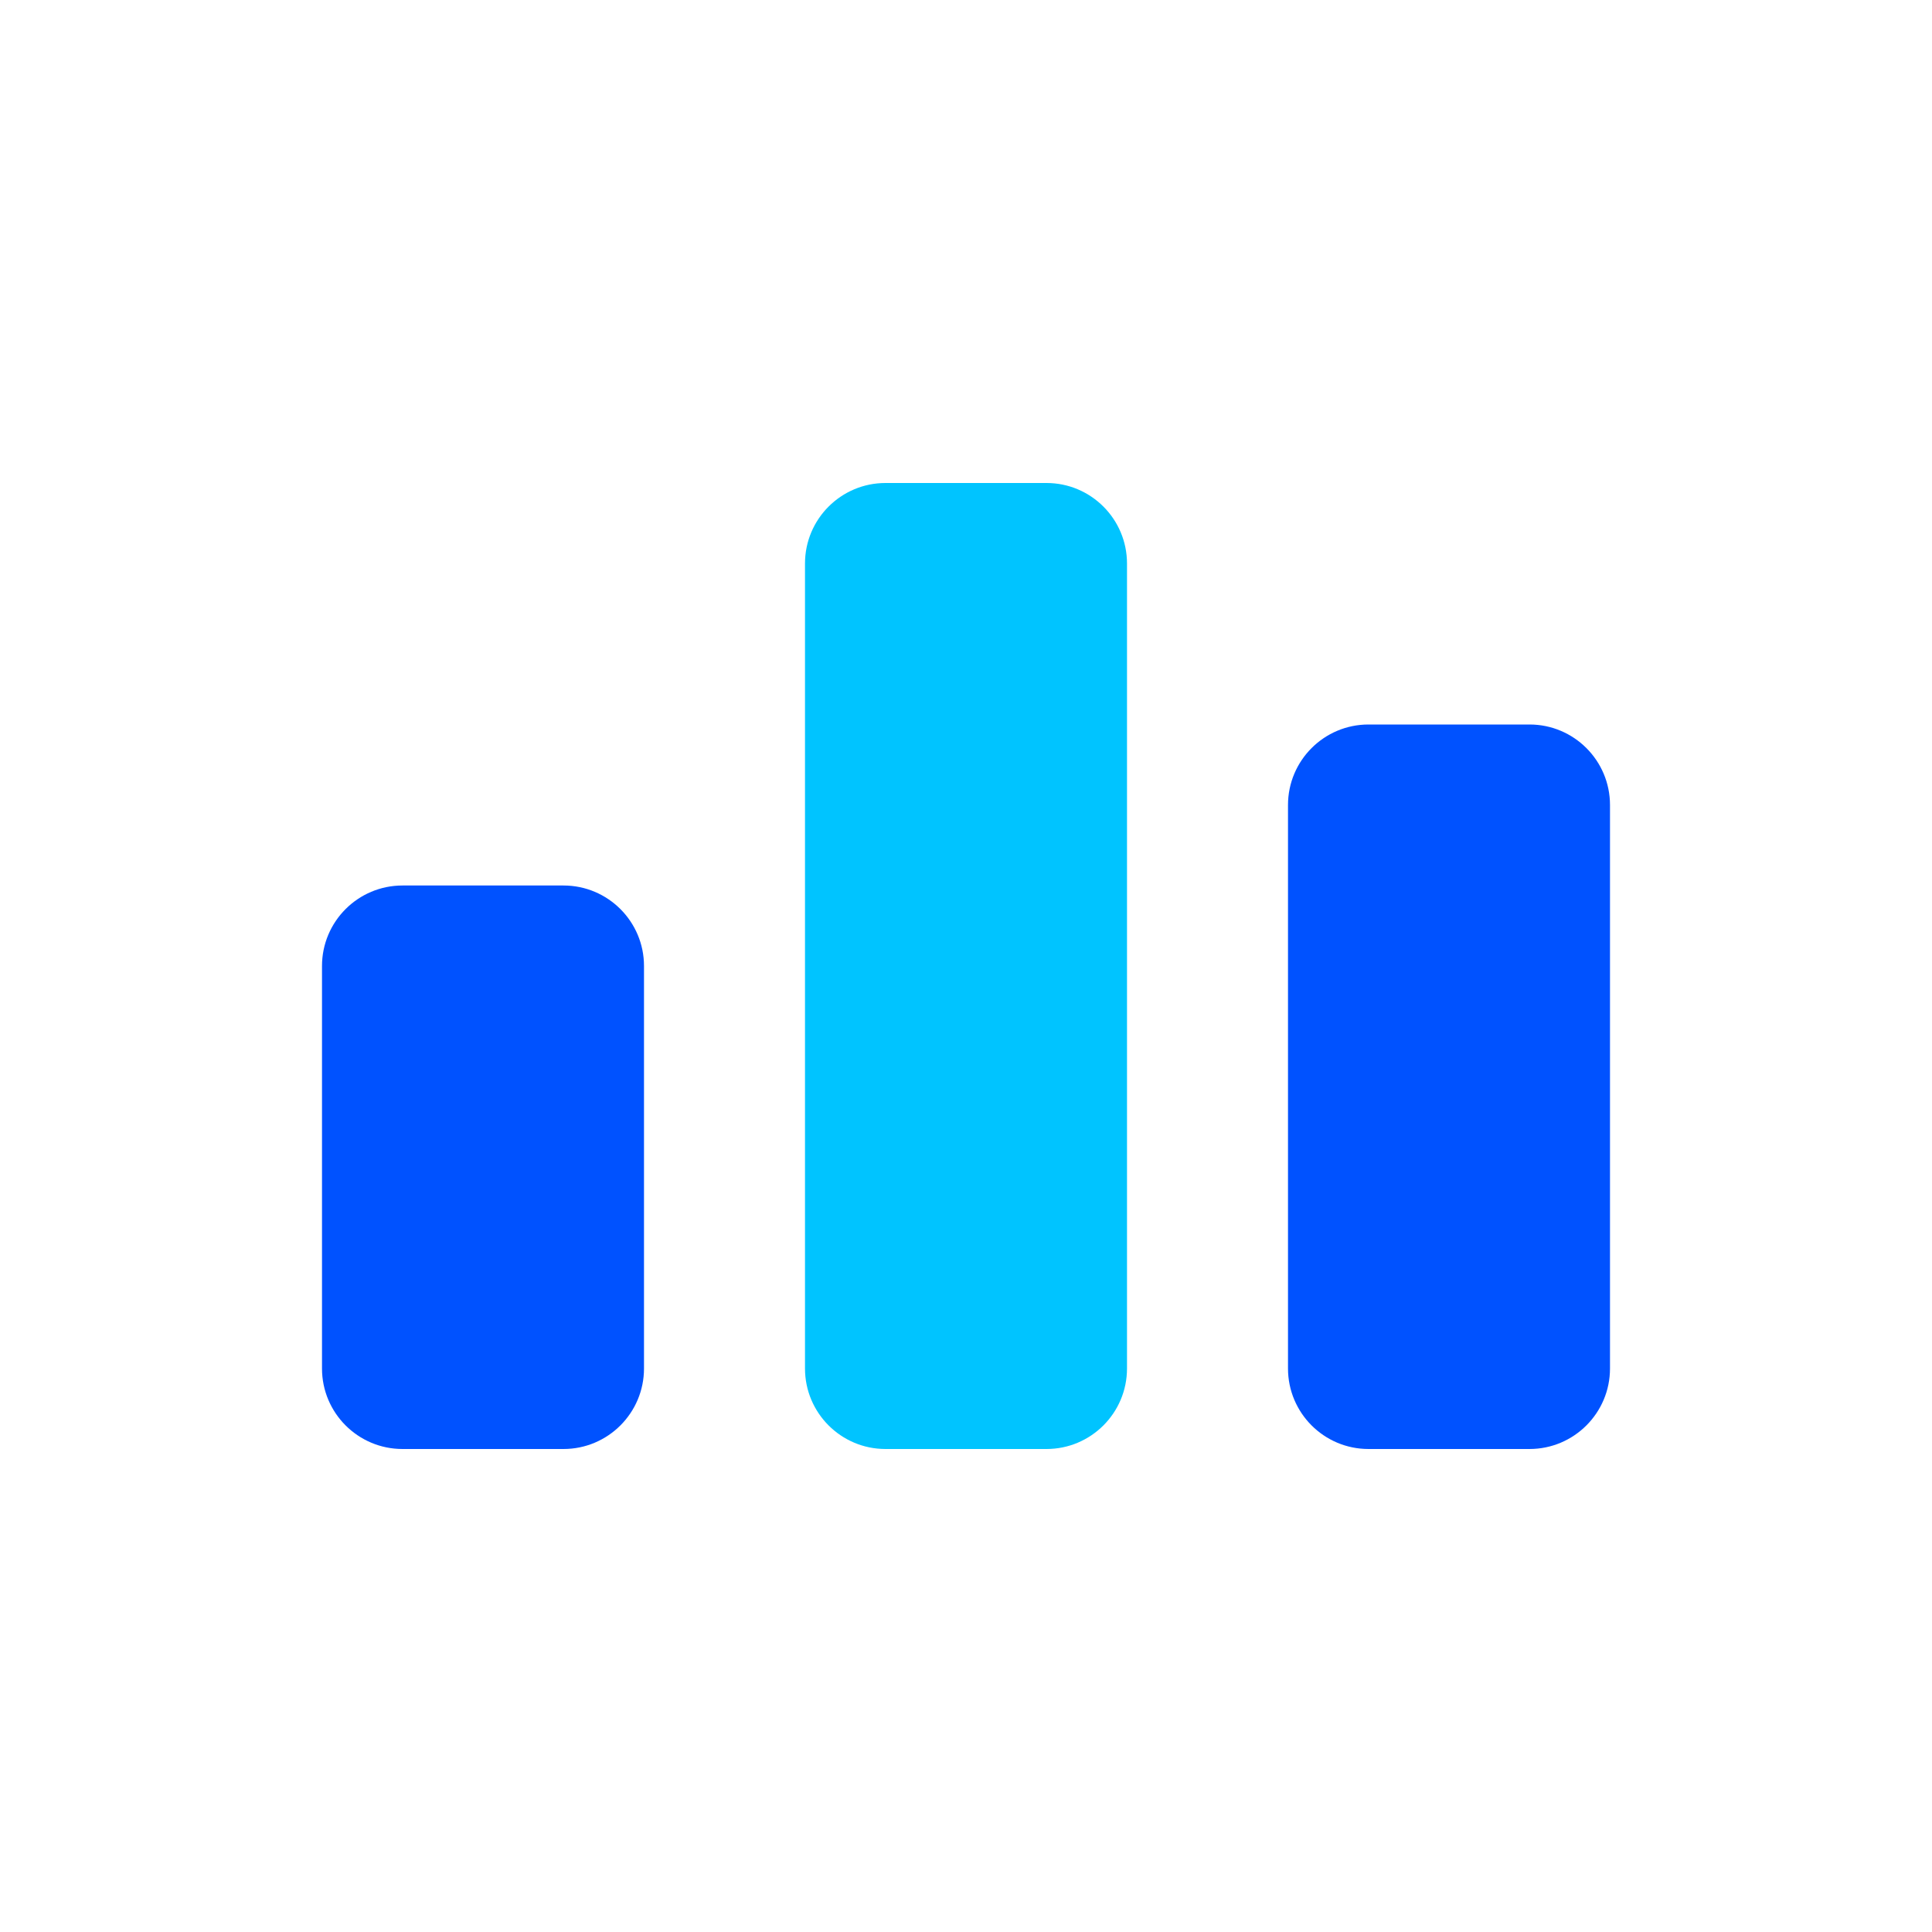
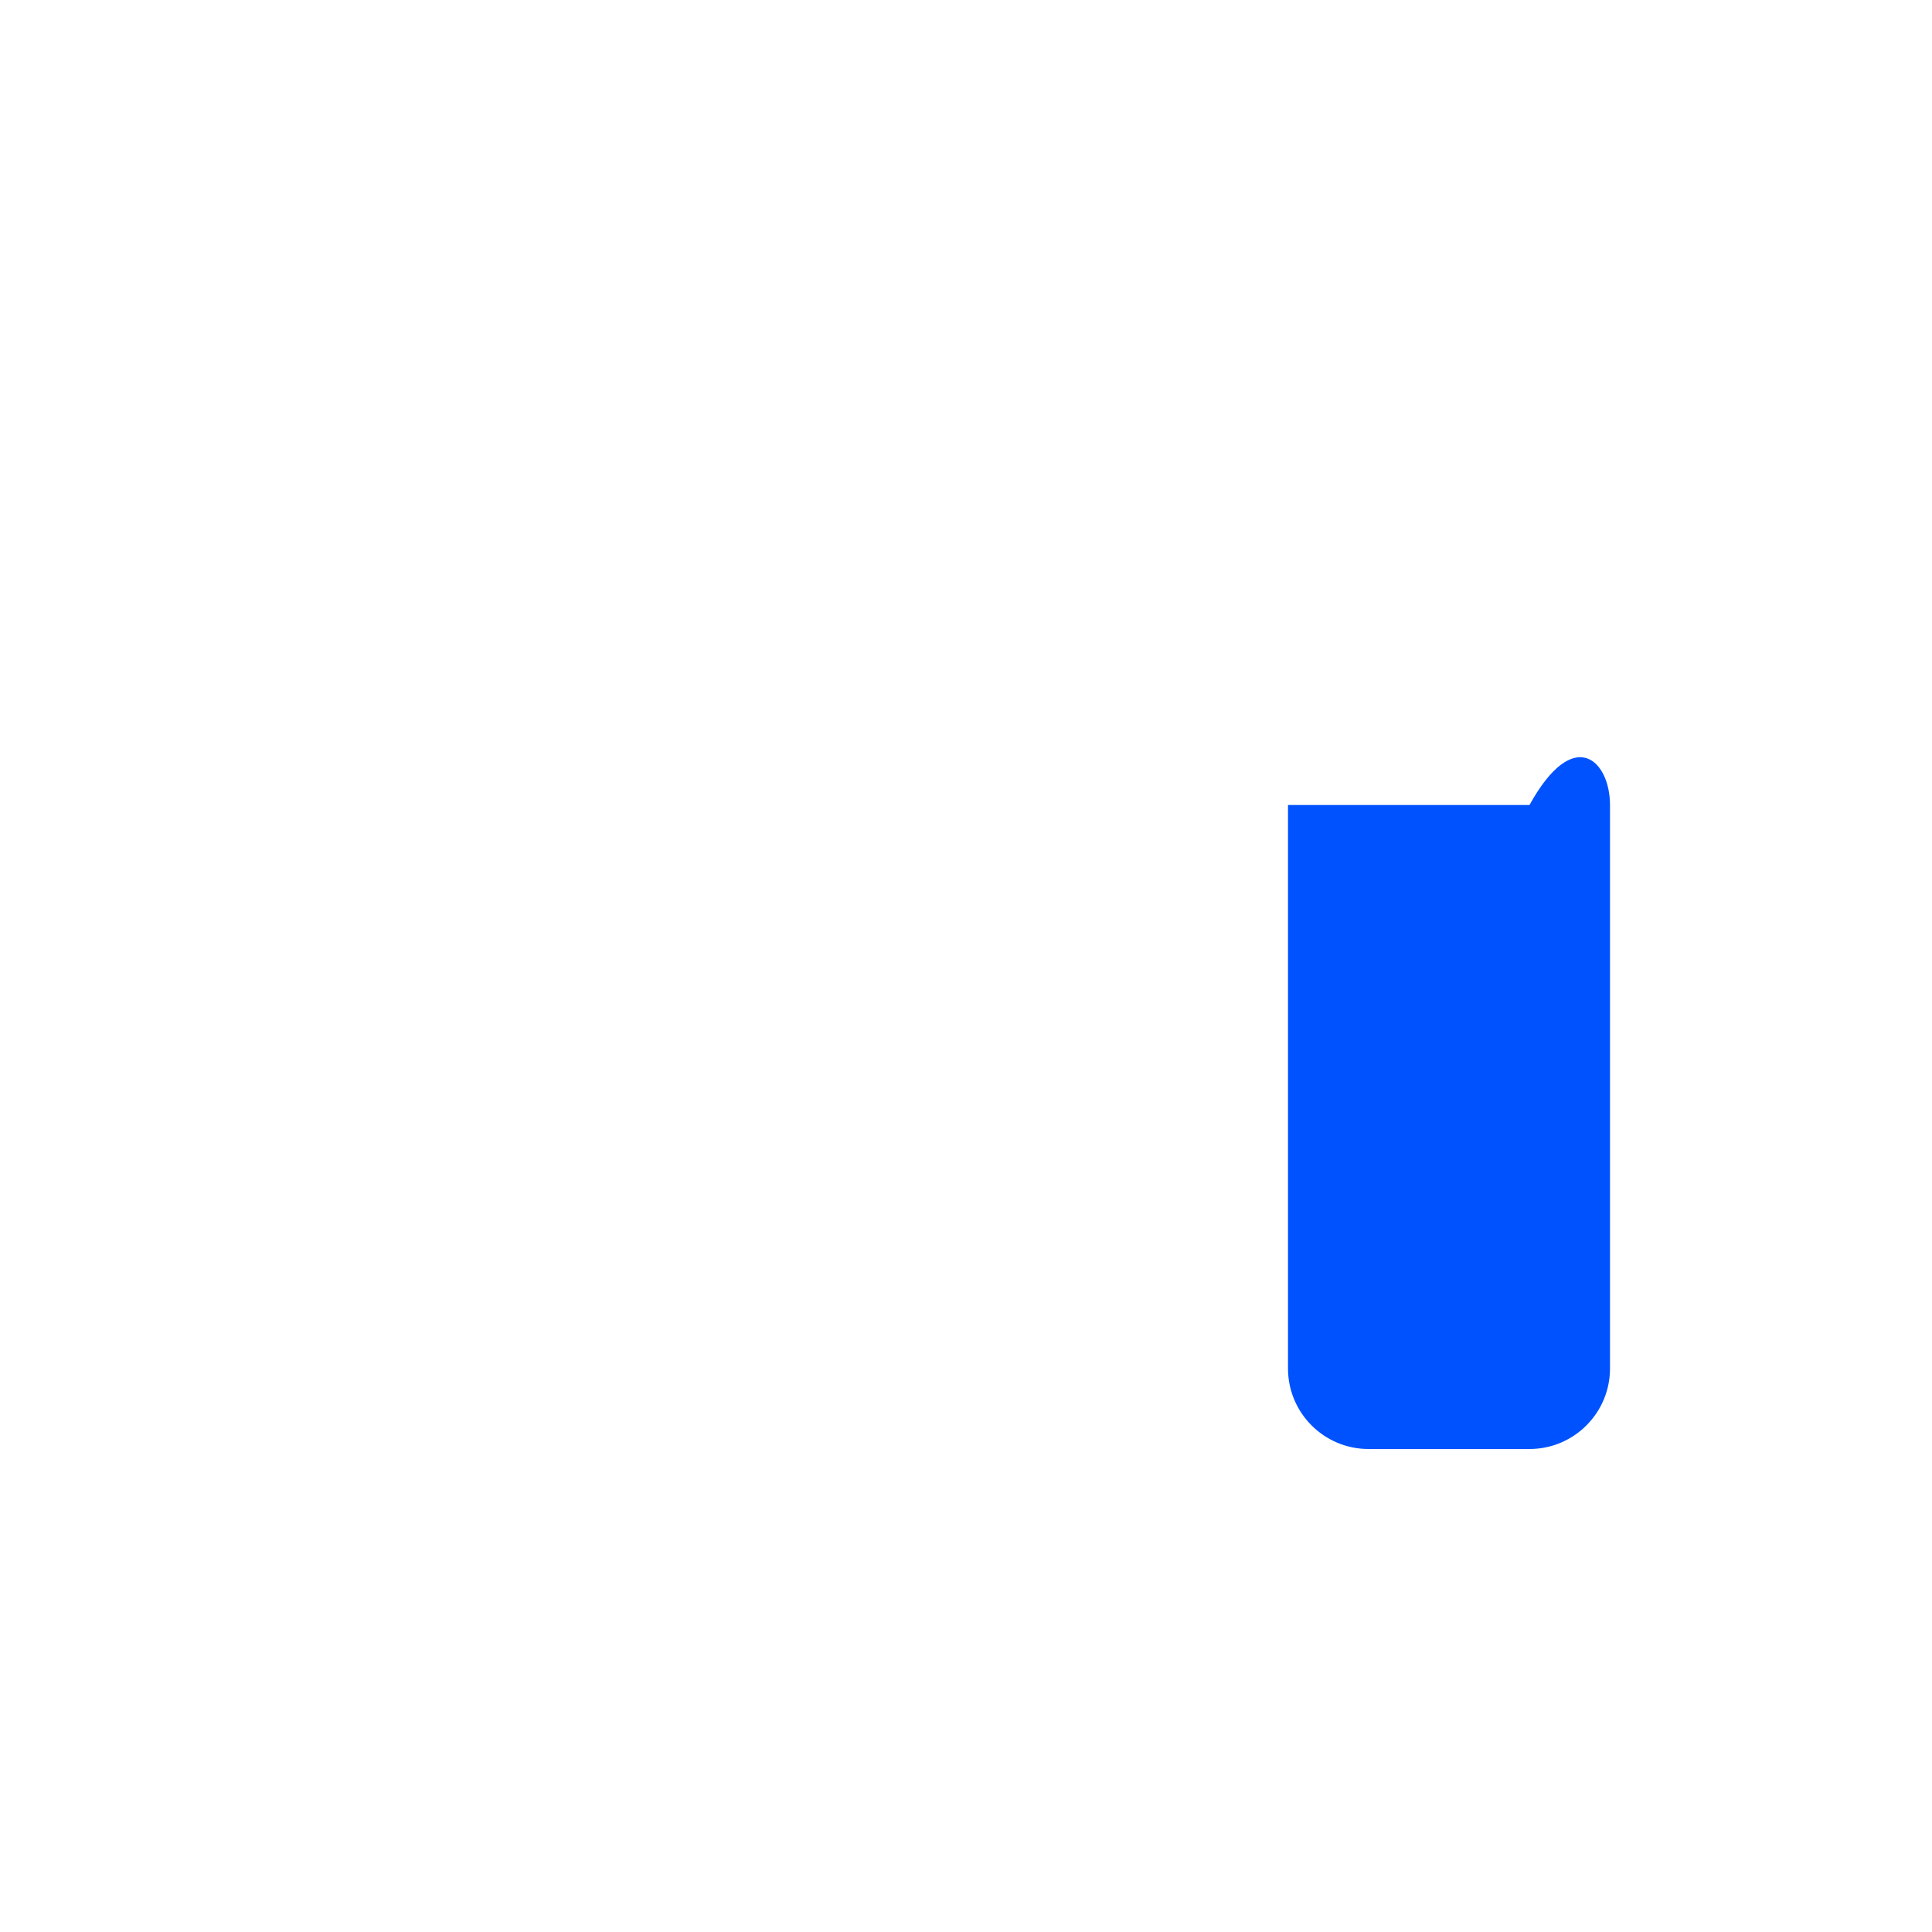
<svg xmlns="http://www.w3.org/2000/svg" width="32" height="32" viewBox="0 0 24 24" fill="none">
-   <path d="M4 12C4 11.448 4.448 11 5 11H7C7.552 11 8 11.448 8 12V17C8 17.552 7.552 18 7 18H5C4.448 18 4 17.552 4 17V12Z" fill="#0052FF" />
-   <path d="M10 7C10 6.448 10.448 6 11 6H13C13.552 6 14 6.448 14 7V17C14 17.552 13.552 18 13 18H11C10.448 18 10 17.552 10 17V7Z" fill="#00C4FF" />
-   <path d="M16 10C16 9.448 16.448 9 17 9H19C19.552 9 20 9.448 20 10V17C20 17.552 19.552 18 19 18H17C16.448 18 16 17.552 16 17V10Z" fill="#0052FF" />
+   <path d="M16 10H19C19.552 9 20 9.448 20 10V17C20 17.552 19.552 18 19 18H17C16.448 18 16 17.552 16 17V10Z" fill="#0052FF" />
</svg>